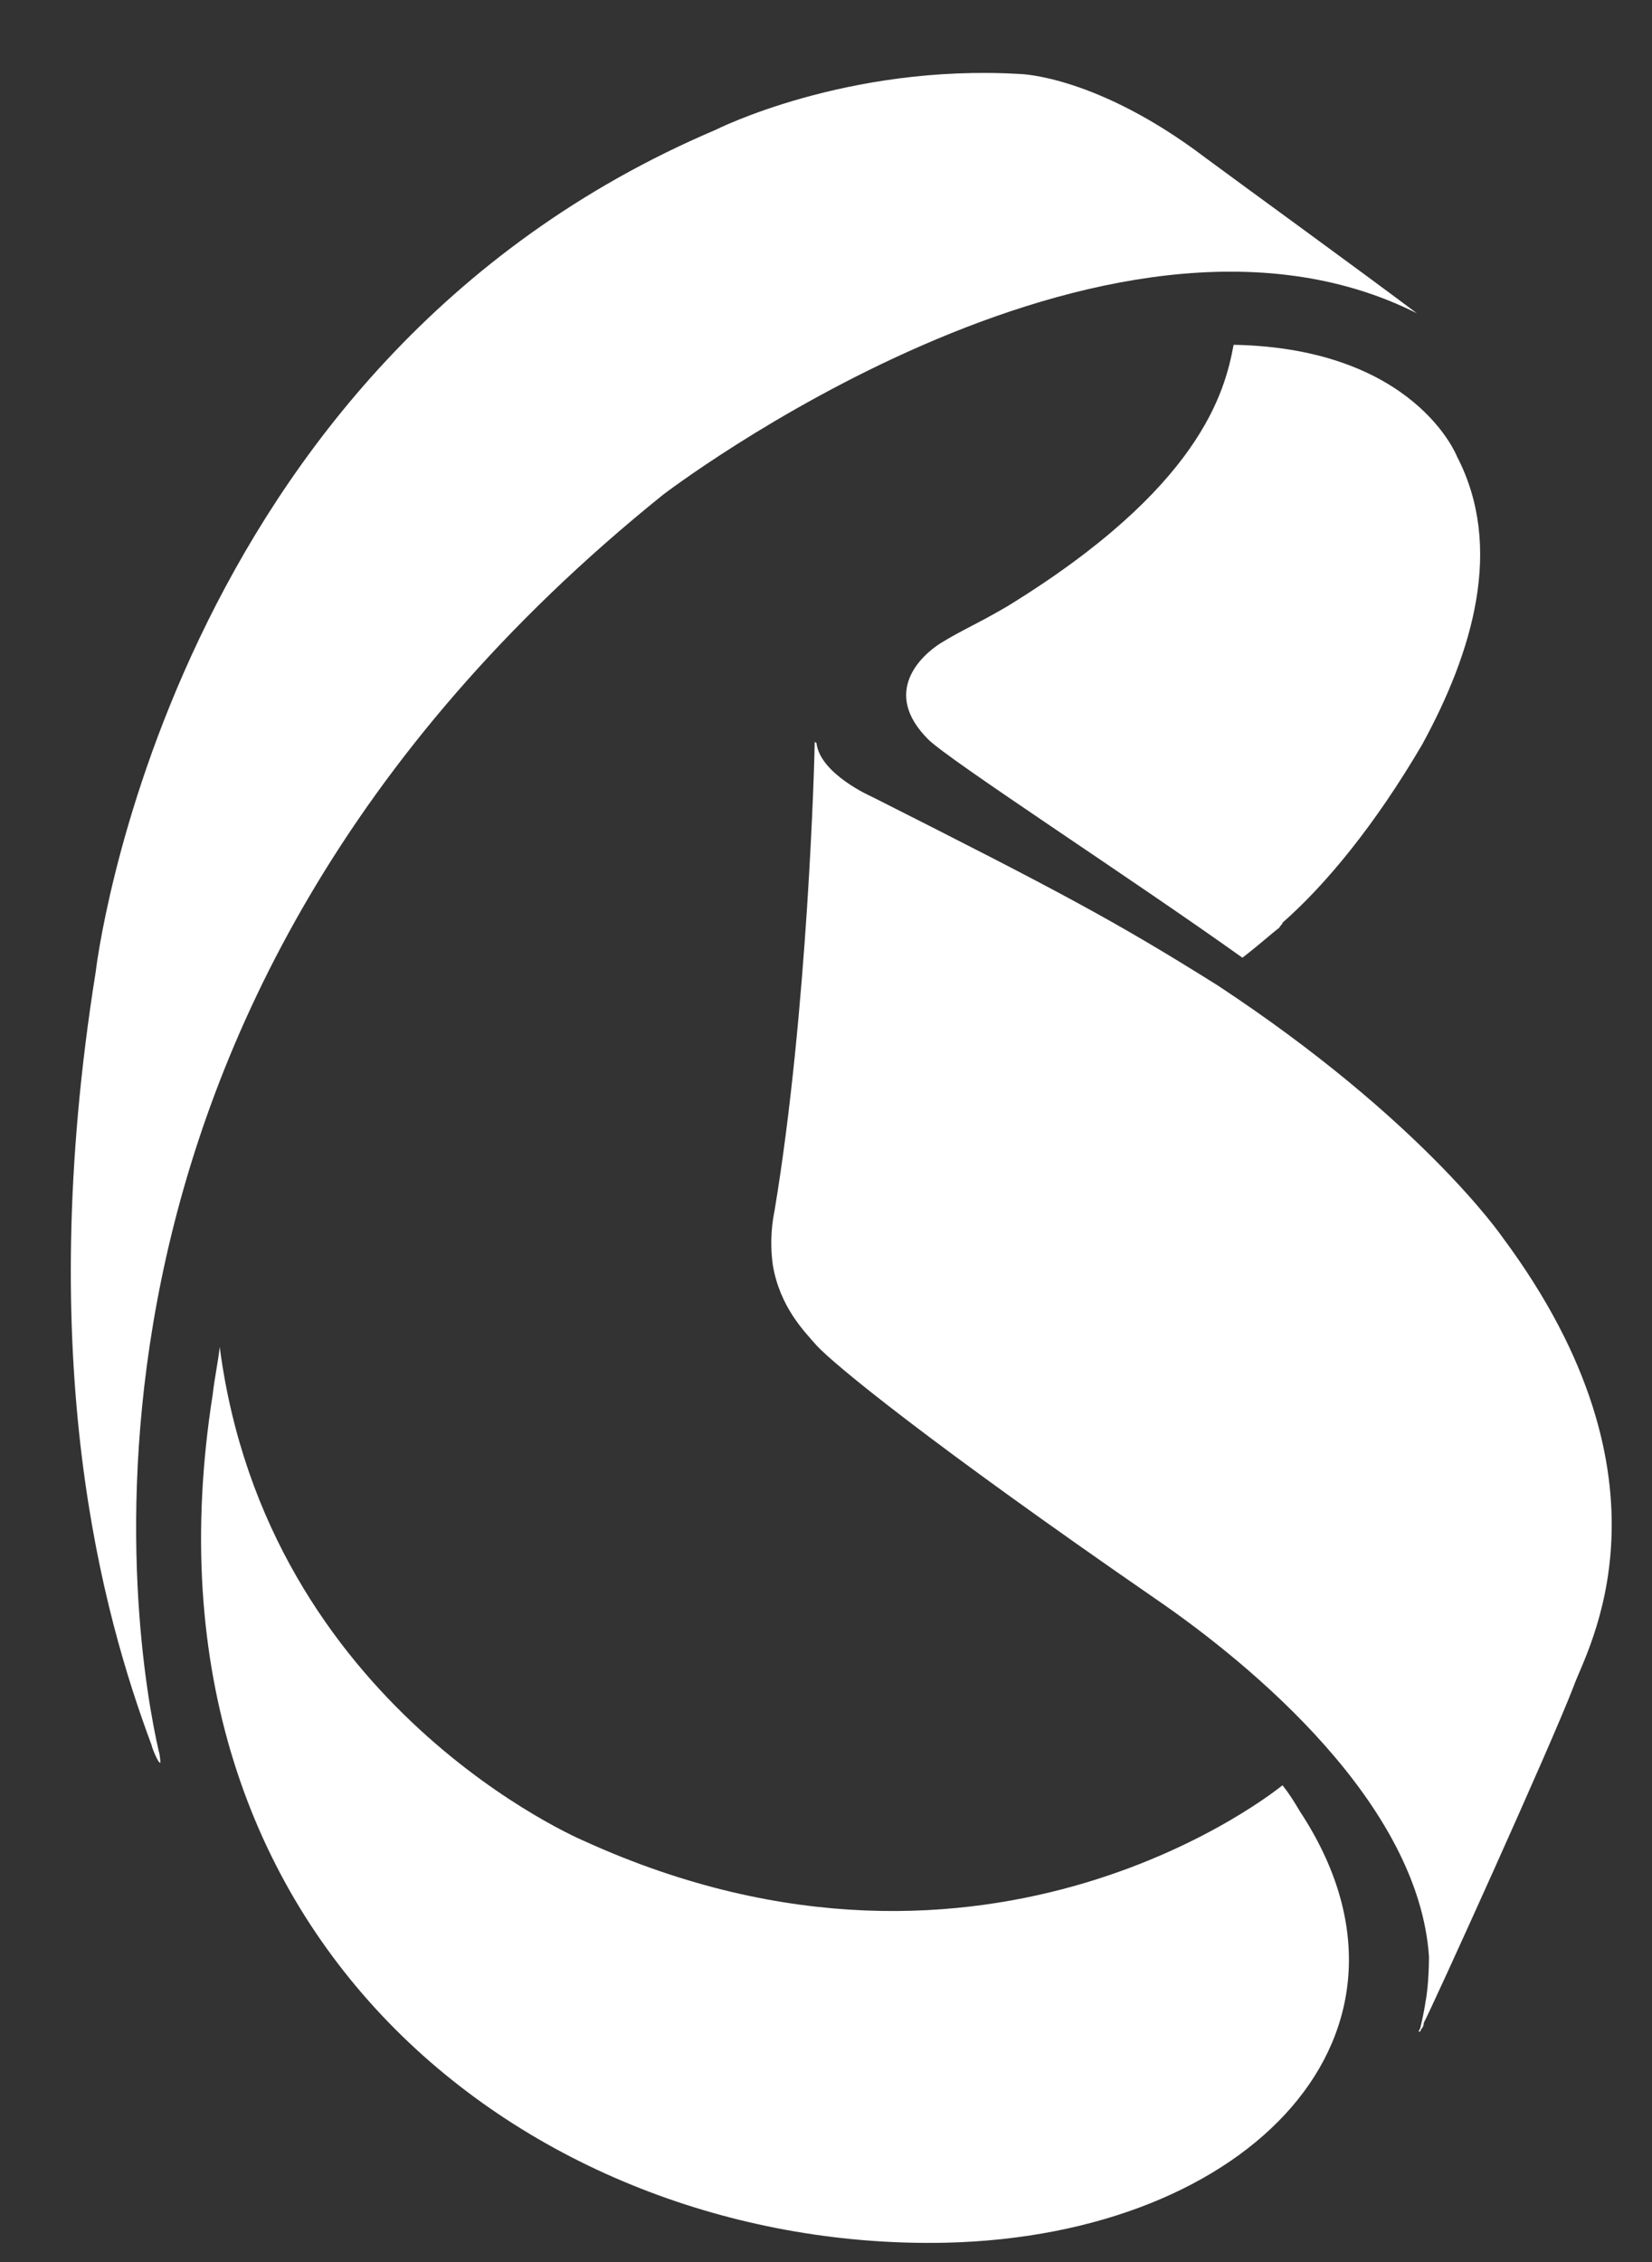
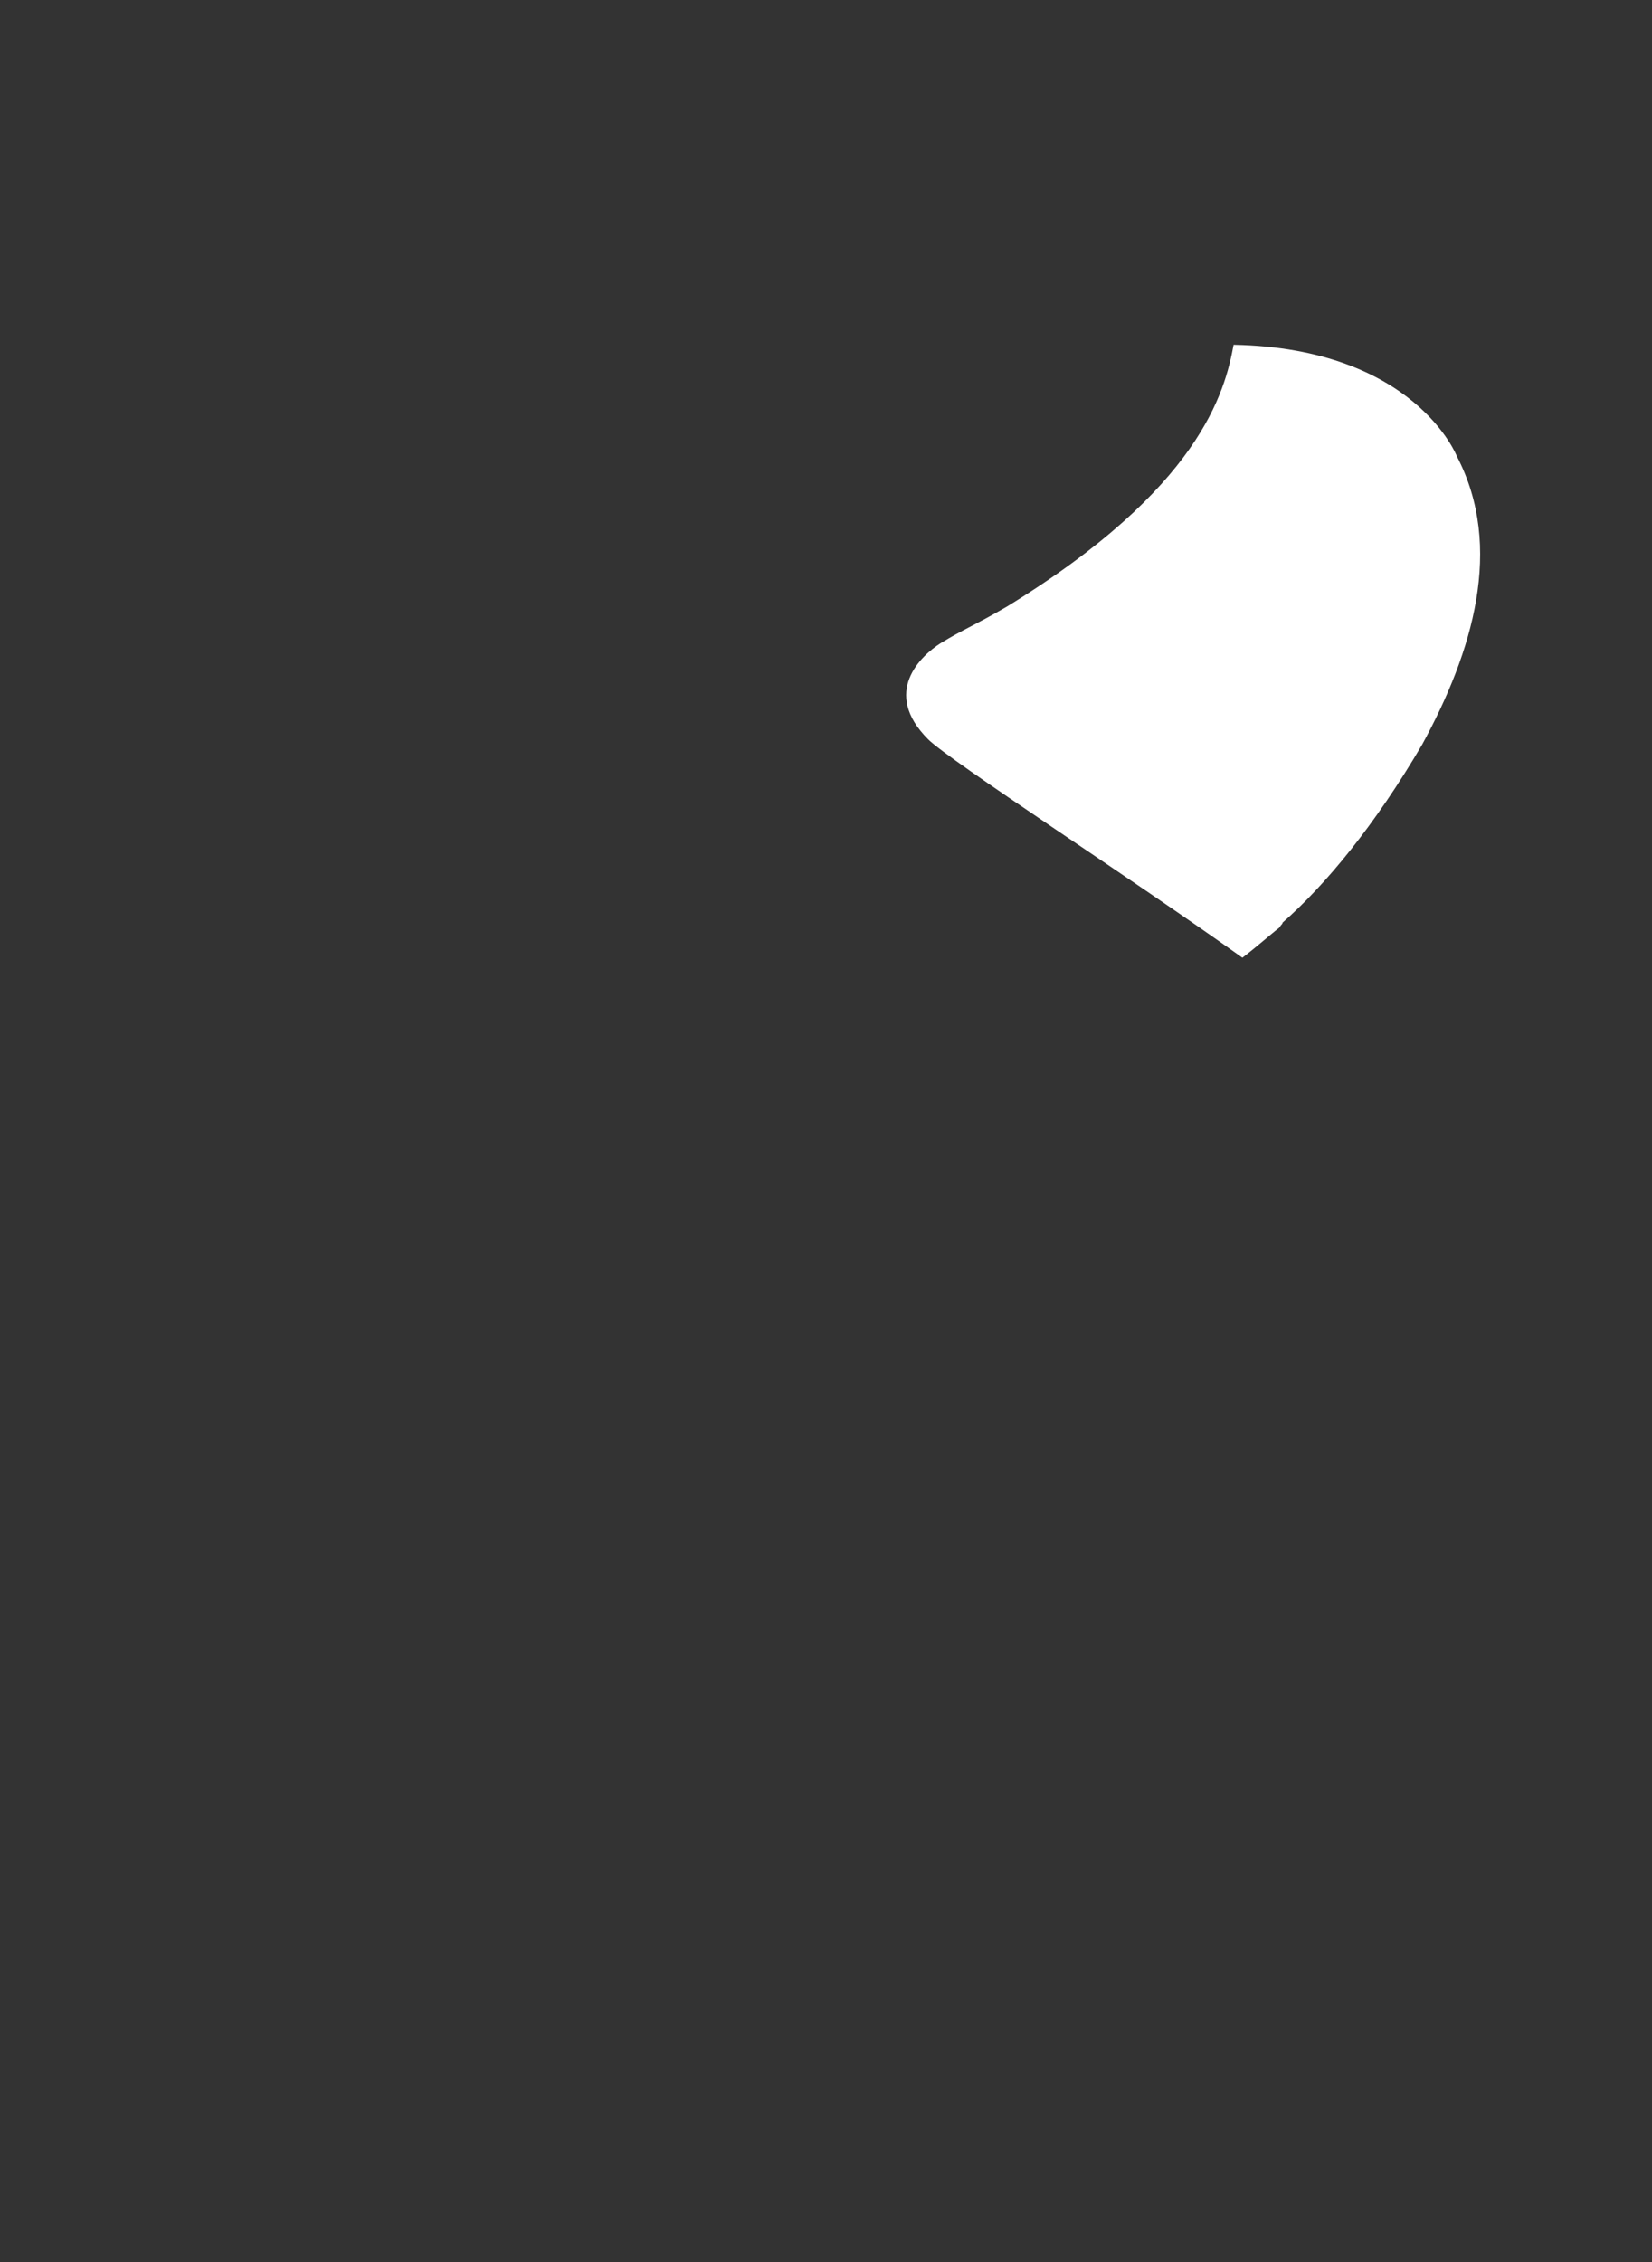
<svg xmlns="http://www.w3.org/2000/svg" width="19" height="26" viewBox="0 0 19 26" fill="none">
  <rect x="0" y="0" width="19" height="26" fill="#333333" stroke="none" />
-   <path d="M1.844 20.26C1.844 20.26 1.844 20.18 1.824 20.12C1.563 18.975 0.239 11.63 7.624 5.688C7.624 5.688 12.703 1.794 16.296 3.601C15.573 3.059 14.409 2.216 13.866 1.815C12.623 0.871 11.739 0.851 11.739 0.851C9.732 0.731 8.227 1.494 8.227 1.494C1.904 4.183 1.101 11.168 1.101 11.168C0.379 15.683 1.182 18.554 1.744 20.06C1.744 20.08 1.824 20.28 1.844 20.26Z" fill="white" />
-   <path d="M16.355 23.311C16.335 23.353 16.335 23.332 16.355 23.311V23.311Z" fill="white" />
  <path d="M14.188 3.963C14.088 4.505 13.806 5.608 11.579 6.973C11.198 7.194 11.077 7.234 10.816 7.394C10.595 7.535 10.134 7.957 10.675 8.498C10.917 8.74 13.024 10.104 14.289 11.008C14.449 10.887 14.63 10.726 14.71 10.666C14.75 10.606 14.75 10.626 14.75 10.606C15.252 10.165 15.814 9.482 16.356 8.559C16.938 7.495 17.299 6.29 16.757 5.247C16.757 5.247 16.276 4.003 14.188 3.963Z" fill="white" />
-   <path d="M14.007 11.328C12.822 10.585 12.18 10.244 10.032 9.16C10.032 9.16 9.43 8.899 9.39 8.538C9.39 8.538 9.37 8.538 9.37 8.518C9.37 8.699 9.29 11.63 8.908 13.917C8.888 14.018 8.848 14.239 8.888 14.539C8.969 15.021 9.249 15.302 9.39 15.463C9.591 15.683 10.695 16.587 13.284 18.373C14.428 19.156 16.315 20.741 16.435 22.488C16.435 22.508 16.435 22.808 16.395 23.009C16.375 23.15 16.335 23.311 16.335 23.311L16.315 23.351H16.335C16.335 23.351 16.335 23.331 16.355 23.311C16.355 23.311 16.375 23.291 16.375 23.251C16.455 23.11 17.84 20.06 18.101 19.377C18.241 18.975 19.386 17.048 17.278 14.218C17.278 14.218 16.355 12.874 14.007 11.328Z" fill="white" />
-   <path d="M14.951 20.821C14.891 20.72 14.831 20.62 14.75 20.52C14.75 20.52 11.398 23.289 6.722 21.162C6.722 21.162 3.069 19.636 2.527 15.482C2.507 15.662 2.467 15.843 2.447 16.024C1.443 22.387 6.24 25.878 10.876 25.778C14.389 25.698 16.617 23.35 14.951 20.821Z" fill="white" />
</svg>